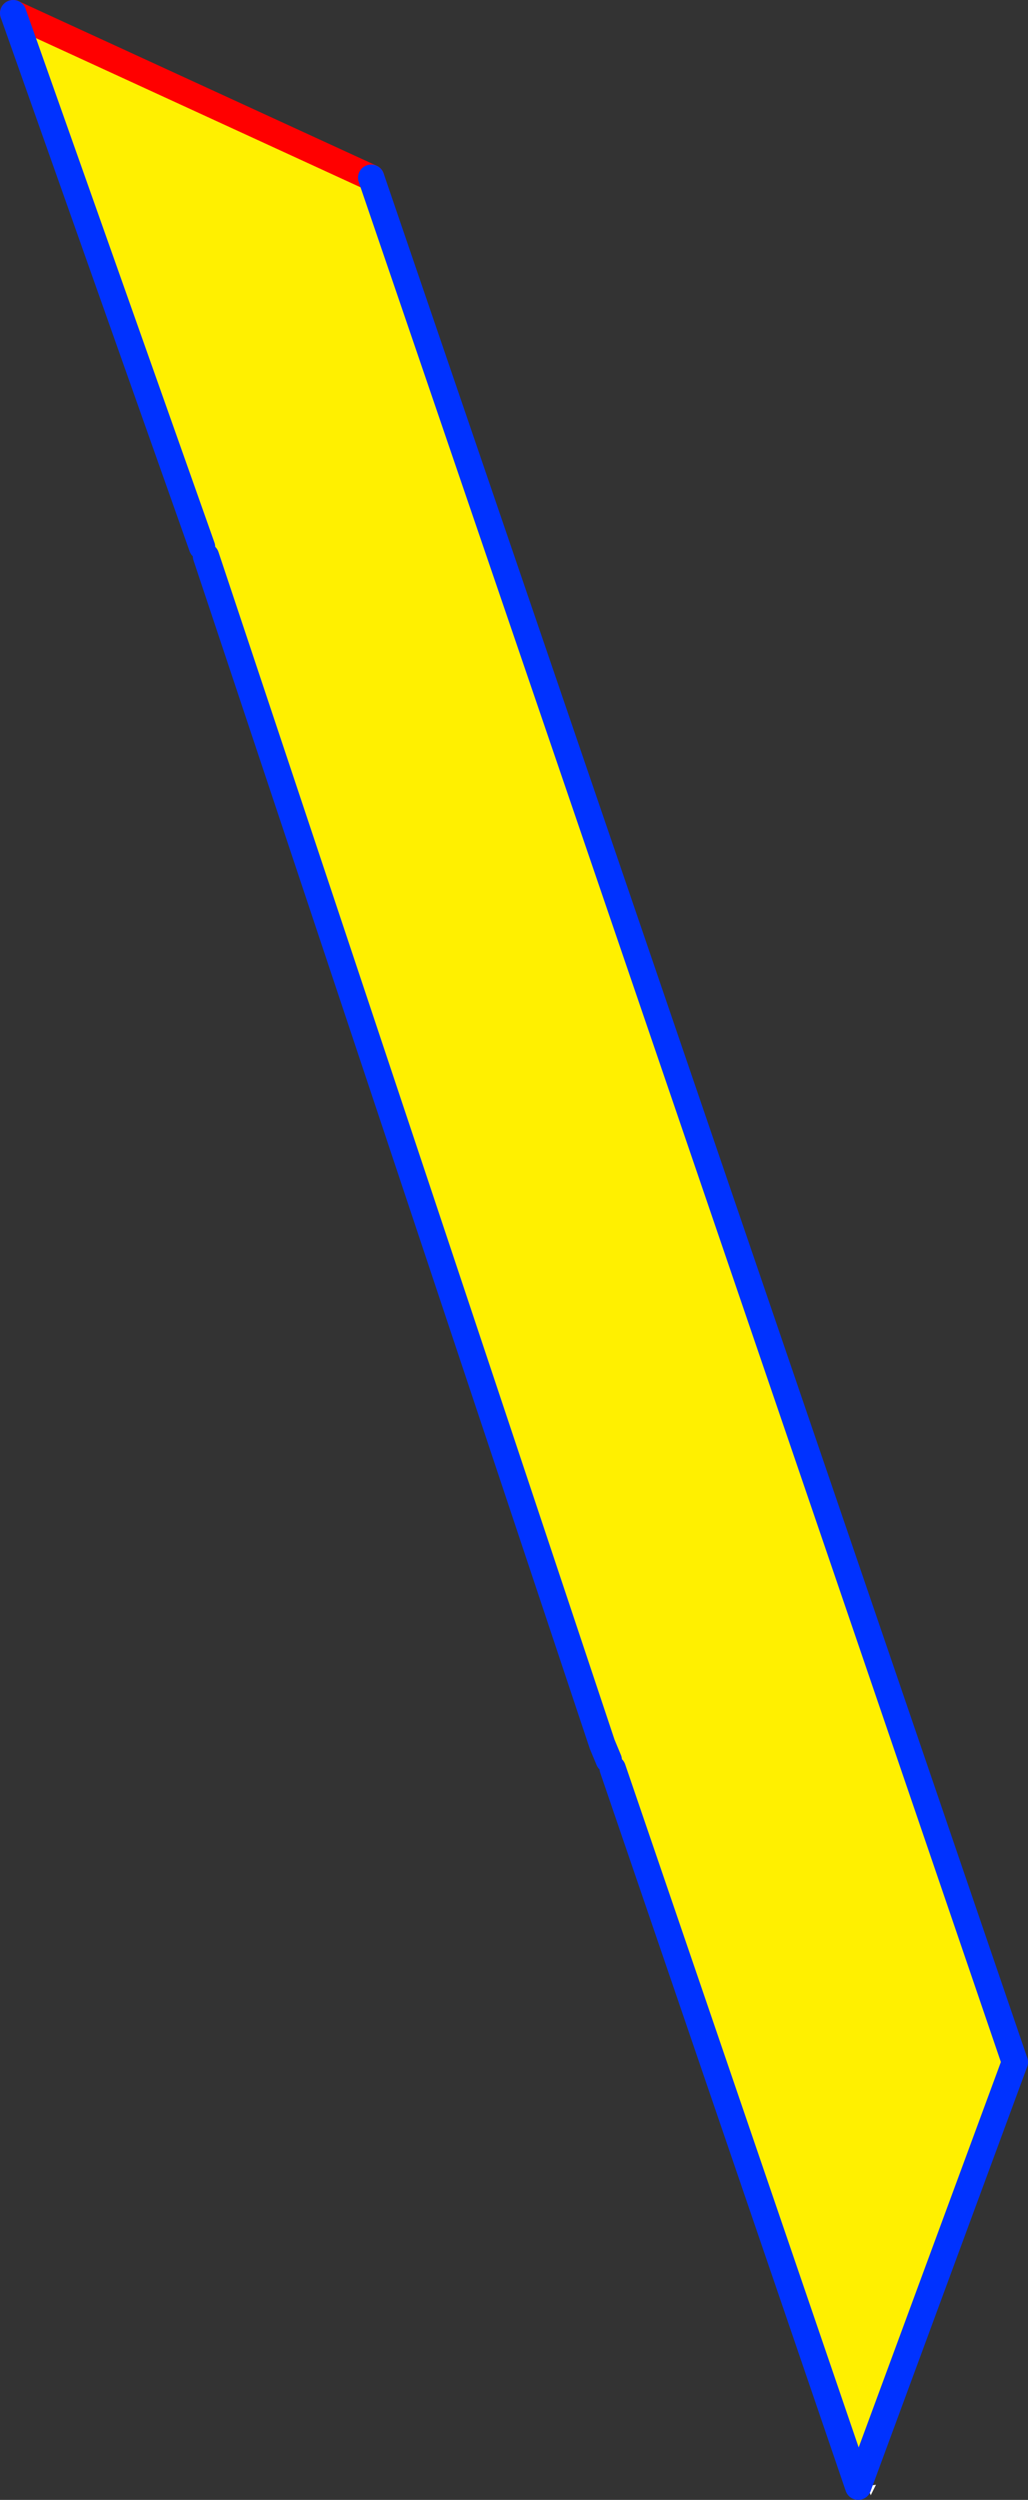
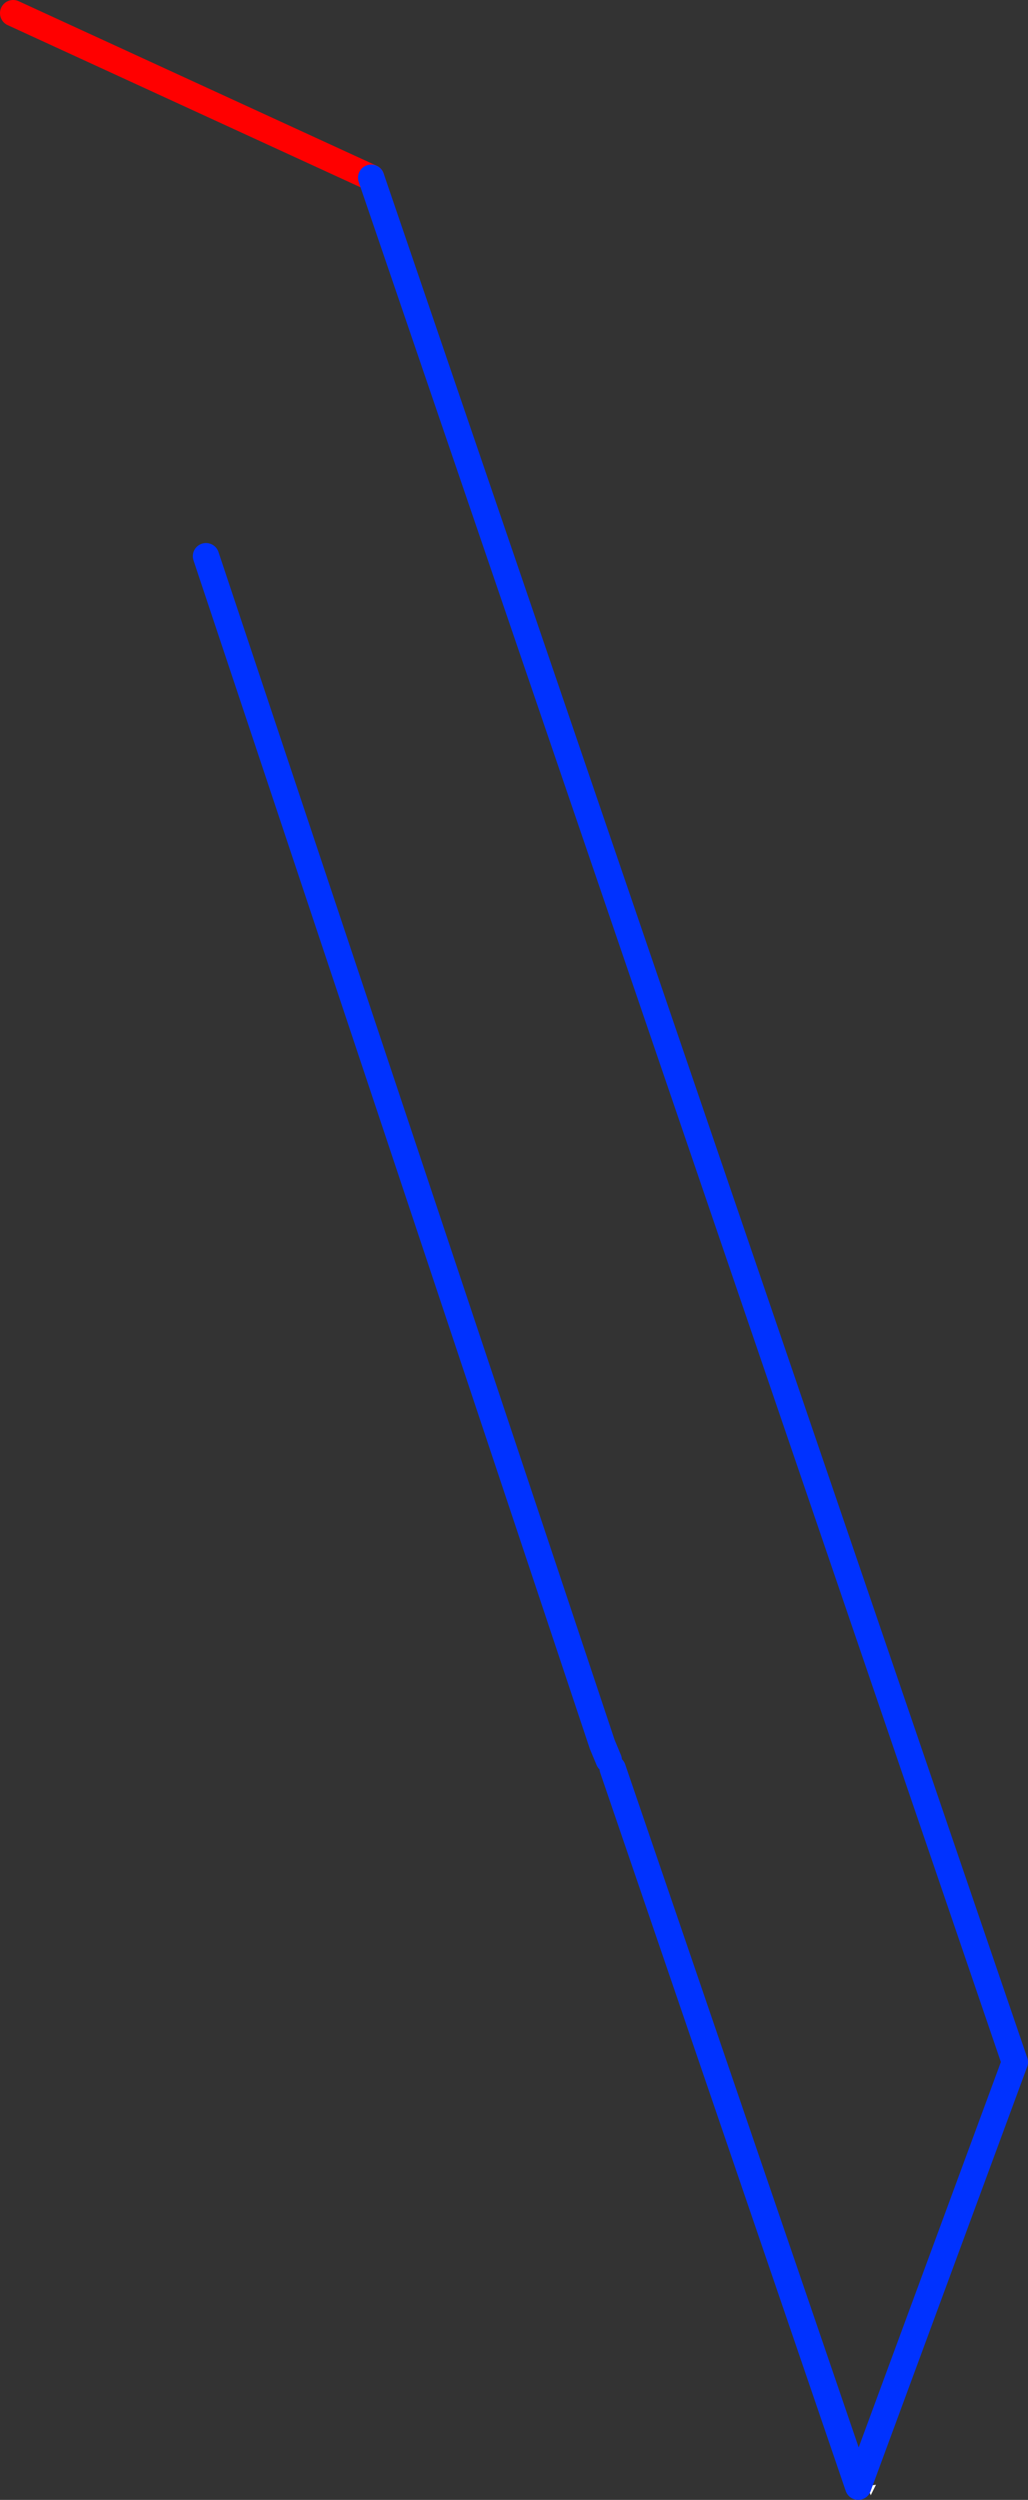
<svg xmlns="http://www.w3.org/2000/svg" height="189.9px" width="78.1px">
  <rect width="100%" height="100%" fill="#333333" stroke="none" />
  <g transform="matrix(1.0, 0.0, 0.0, 1.0, 26.95, 96.1)">
    <path d="M38.95 92.8 L39.1 92.8 39.25 92.7 39.6 92.65 39.2 93.45 39.15 93.3 39.1 93.25 38.95 92.8" fill="#ffffff" fill-rule="evenodd" stroke="none" />
-     <path d="M-11.3 -53.85 L-11.6 -54.55 -25.95 -95.1 1.25 -82.6 50.15 60.55 38.25 92.8 19.6 38.25 19.3 37.6 18.8 36.4 -11.3 -53.85" fill="#fff000" fill-rule="evenodd" stroke="none" />
    <path d="M-25.95 -95.1 L1.25 -82.6" fill="none" stroke="#ff0000" stroke-linecap="round" stroke-linejoin="round" stroke-width="2.0" />
-     <path d="M-11.6 -54.55 L-25.95 -95.1 M1.25 -82.6 L50.15 60.55 38.25 92.8 19.6 38.25 M19.3 37.6 L18.8 36.4 -11.3 -53.85" fill="none" stroke="#0032ff" stroke-linecap="round" stroke-linejoin="round" stroke-width="2.0" />
+     <path d="M-11.6 -54.55 M1.25 -82.6 L50.15 60.55 38.25 92.8 19.6 38.25 M19.3 37.6 L18.8 36.4 -11.3 -53.85" fill="none" stroke="#0032ff" stroke-linecap="round" stroke-linejoin="round" stroke-width="2.0" />
  </g>
</svg>